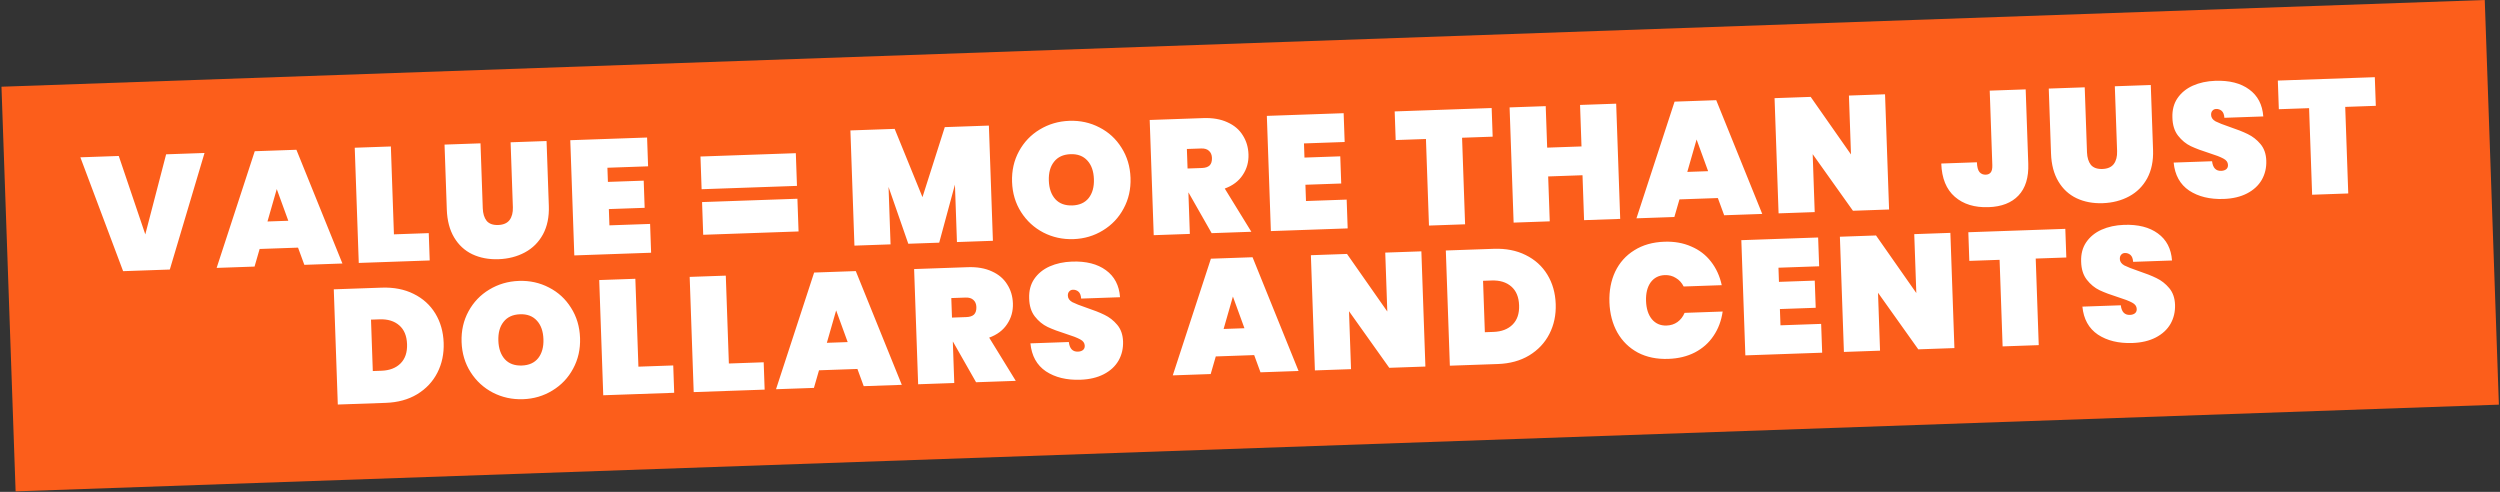
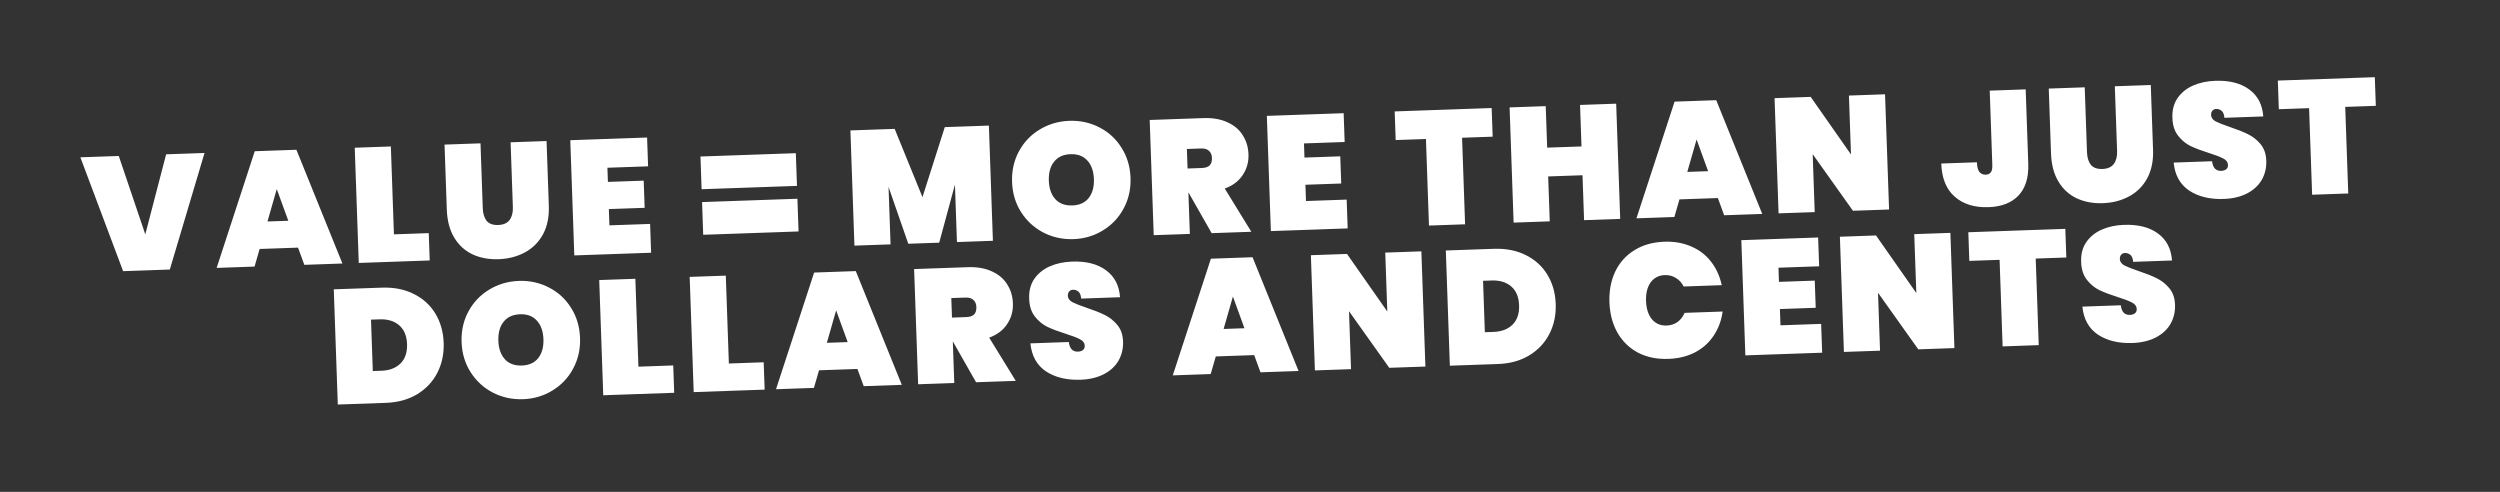
<svg xmlns="http://www.w3.org/2000/svg" width="1474" height="290" viewBox="0 0 1474 290" fill="none">
  <rect x="0" y="0" width="1474" height="290" fill="#333333" stroke="none" />
-   <rect x="0.871" y="51.129" width="1465.03" height="238.723" transform="rotate(-2 0.871 51.129)" fill="#FC5E1B" />
  <path d="M120.586 90.195L100.124 158.919L72.589 159.881L47.383 92.751L70.025 91.961L85.664 138.195L97.944 90.986L120.586 90.195ZM175.722 146.001L153.08 146.792L150.08 157.175L127.726 157.955L150.203 89.161L174.764 88.303L201.889 155.365L179.439 156.149L175.722 146.001ZM169.982 130.16L163.182 111.474L157.701 130.588L169.982 130.16ZM232.261 138.167L252.793 137.45L253.356 153.568L211.525 155.029L209.153 87.102L230.452 86.359L232.261 138.167ZM283.302 84.513L284.639 122.794C284.749 125.928 285.507 128.399 286.915 130.207C288.385 131.948 290.655 132.766 293.725 132.659C296.795 132.551 299.034 131.577 300.443 129.734C301.849 127.828 302.498 125.308 302.388 122.174L301.051 83.893L322.255 83.153L323.591 121.433C323.817 127.893 322.667 133.473 320.141 138.172C317.614 142.807 314.055 146.357 309.467 148.823C304.878 151.289 299.705 152.622 293.949 152.823C288.192 153.024 283.035 152.051 278.478 149.905C273.984 147.757 270.41 144.455 267.757 140.001C265.104 135.547 263.664 130.058 263.436 123.534L262.099 85.253L283.302 84.513ZM358.13 98.902L358.422 107.249L379.529 106.512L380.088 122.534L358.981 123.271L359.316 132.866L383.301 132.028L383.894 149.01L338.61 150.591L336.238 82.664L381.522 81.083L382.115 98.065L358.13 98.902ZM469.218 90.316L469.892 109.6L413.67 111.564L412.997 92.279L469.218 90.316ZM470.156 117.18L470.83 136.464L414.608 138.427L413.935 119.143L470.156 117.18ZM583.046 74.046L585.418 141.972L564.215 142.713L563.032 108.845L553.757 143.078L535.529 143.714L523.888 110.212L525.071 144.08L503.772 144.823L501.4 76.897L527.496 75.986L543.887 116.238L557.046 74.954L583.046 74.046ZM632.949 140.985C626.553 141.208 620.616 139.911 615.138 137.092C609.725 134.271 605.358 130.261 602.039 125.062C598.719 119.863 596.943 113.937 596.711 107.285C596.479 100.633 597.837 94.598 600.786 89.18C603.734 83.762 607.812 79.489 613.018 76.361C618.285 73.167 624.117 71.459 630.513 71.235C636.91 71.012 642.814 72.311 648.228 75.132C653.64 77.888 657.973 81.868 661.229 87.069C664.548 92.268 666.324 98.194 666.556 104.846C666.789 111.498 665.43 117.533 662.482 122.951C659.597 128.367 655.521 132.672 650.253 135.866C645.049 139.057 639.281 140.764 632.949 140.985ZM632.256 121.125C636.477 120.978 639.692 119.52 641.901 116.754C644.107 113.923 645.13 110.205 644.97 105.6C644.807 100.931 643.527 97.293 641.13 94.687C638.732 92.017 635.422 90.756 631.2 90.903C626.915 91.053 623.669 92.543 621.462 95.374C619.254 98.141 618.231 101.859 618.394 106.528C618.555 111.133 619.834 114.771 622.233 117.44C624.629 120.046 627.97 121.275 632.256 121.125ZM714.388 137.469L700.777 113.545L700.681 113.548L701.532 137.917L680.233 138.661L677.861 70.735L709.522 69.629C715.022 69.437 719.758 70.264 723.729 72.111C727.698 73.893 730.701 76.446 732.738 79.769C734.837 83.026 735.96 86.765 736.107 90.986C736.266 95.528 735.127 99.602 732.692 103.209C730.32 106.814 726.795 109.466 722.115 111.167L737.798 136.651L714.388 137.469ZM700.185 99.349L708.628 99.054C710.675 98.983 712.194 98.481 713.186 97.55C714.176 96.555 714.637 95.066 714.567 93.083C714.505 91.292 713.912 89.904 712.789 88.919C711.73 87.931 710.209 87.472 708.226 87.541L699.783 87.836L700.185 99.349ZM768.823 84.561L769.115 92.907L790.222 92.17L790.782 108.193L769.674 108.93L770.009 118.524L793.995 117.686L794.588 134.668L749.303 136.249L746.931 68.323L792.216 66.741L792.809 83.723L768.823 84.561ZM879.483 63.694L880.073 80.58L862.036 81.209L863.818 132.25L842.519 132.994L840.737 81.953L822.891 82.576L822.302 65.691L879.483 63.694ZM952.898 61.13L955.27 129.057L933.971 129.801L933.047 103.321L912.803 104.028L913.728 130.507L892.429 131.251L890.057 63.325L911.356 62.581L912.21 87.046L932.454 86.339L931.599 61.874L952.898 61.13ZM1012.85 116.768L990.207 117.558L987.208 127.941L964.853 128.722L987.33 59.928L1011.89 59.07L1039.02 126.132L1016.57 126.916L1012.85 116.768ZM1007.11 100.926L1000.31 82.24L994.829 101.355L1007.11 100.926ZM1113.8 123.521L1092.5 124.265L1068.76 90.897L1069.95 125.052L1048.65 125.796L1046.28 57.869L1067.58 57.125L1091.34 91.069L1090.13 56.338L1111.42 55.594L1113.8 123.521ZM1194.34 52.699L1195.87 96.544C1196.15 104.667 1194.23 110.914 1190.09 115.285C1186.01 119.59 1180.14 121.877 1172.46 122.145C1164.21 122.433 1157.58 120.391 1152.56 116.02C1147.54 111.648 1144.87 105.113 1144.57 96.414L1165.58 95.681C1165.68 98.431 1166.19 100.366 1167.13 101.486C1168.06 102.542 1169.3 103.043 1170.83 102.99C1172.11 102.945 1173.09 102.495 1173.76 101.639C1174.44 100.783 1174.74 99.331 1174.67 97.284L1173.14 53.439L1194.34 52.699ZM1229.15 51.483L1230.49 89.764C1230.6 92.898 1231.36 95.369 1232.76 97.177C1234.23 98.919 1236.5 99.736 1239.57 99.629C1242.64 99.522 1244.88 98.547 1246.29 96.704C1247.7 94.798 1248.35 92.278 1248.24 89.144L1246.9 50.863L1268.1 50.123L1269.44 88.404C1269.67 94.864 1268.52 100.443 1265.99 105.142C1263.46 109.777 1259.9 113.328 1255.31 115.793C1250.73 118.259 1245.55 119.592 1239.8 119.793C1234.04 119.994 1228.88 119.022 1224.33 116.875C1219.83 114.727 1216.26 111.426 1213.61 106.972C1210.95 102.517 1209.51 97.028 1209.28 90.504L1207.95 52.224L1229.15 51.483ZM1311.06 117.305C1302.93 117.588 1296.15 115.936 1290.71 112.348C1285.33 108.693 1282.29 103.196 1281.59 95.856L1304.23 95.066C1304.69 98.956 1306.48 100.846 1309.61 100.737C1310.77 100.697 1311.72 100.407 1312.47 99.869C1313.28 99.264 1313.66 98.386 1313.62 97.235C1313.57 95.636 1312.66 94.387 1310.9 93.488C1309.14 92.525 1306.41 91.467 1302.72 90.315C1298.32 88.932 1294.65 87.555 1291.72 86.185C1288.85 84.812 1286.35 82.754 1284.2 80.011C1282.06 77.268 1280.94 73.689 1280.85 69.274C1280.7 64.86 1281.69 61.08 1283.82 57.931C1286.01 54.717 1289.03 52.242 1292.88 50.507C1296.79 48.769 1301.2 47.814 1306.13 47.642C1314.44 47.352 1321.1 49.041 1326.09 52.709C1331.15 56.374 1333.93 61.689 1334.43 68.651L1311.5 69.452C1311.37 67.536 1310.84 66.177 1309.92 65.377C1308.99 64.577 1307.89 64.199 1306.61 64.244C1305.72 64.275 1304.99 64.62 1304.44 65.28C1303.88 65.876 1303.62 66.717 1303.66 67.805C1303.72 69.34 1304.59 70.59 1306.29 71.555C1308.05 72.454 1310.81 73.543 1314.57 74.82C1318.91 76.27 1322.48 77.682 1325.28 79.057C1328.15 80.43 1330.65 82.392 1332.79 84.943C1334.93 87.494 1336.07 90.752 1336.2 94.717C1336.35 98.875 1335.46 102.652 1333.53 106.05C1331.59 109.383 1328.71 112.046 1324.87 114.037C1321.04 116.028 1316.43 117.117 1311.06 117.305ZM1400.19 45.51L1400.78 62.396L1382.74 63.026L1384.53 114.067L1363.23 114.811L1361.44 63.77L1343.6 64.393L1343.01 47.507L1400.19 45.51ZM225.099 169.596C232.199 169.348 238.453 170.571 243.863 173.263C249.336 175.954 253.601 179.808 256.658 184.824C259.715 189.84 261.357 195.61 261.585 202.135C261.811 208.595 260.575 214.465 257.877 219.747C255.18 225.028 251.197 229.266 245.93 232.459C240.724 235.587 234.571 237.275 227.471 237.523L199.168 238.511L196.796 170.584L225.099 169.596ZM224.889 218.593C229.686 218.426 233.446 216.982 236.169 214.261C238.891 211.54 240.168 207.749 239.998 202.888C239.828 198.027 238.291 194.335 235.385 191.811C232.479 189.286 228.627 188.108 223.83 188.276L218.745 188.453L219.804 218.771L224.889 218.593ZM308.389 235.369C301.993 235.593 296.056 234.295 290.578 231.477C285.165 228.656 280.798 224.646 277.479 219.446C274.159 214.247 272.383 208.321 272.151 201.669C271.919 195.018 273.277 188.982 276.226 183.564C279.174 178.146 283.252 173.873 288.458 170.746C293.725 167.552 299.557 165.843 305.953 165.62C312.35 165.396 318.254 166.695 323.668 169.516C329.08 172.273 333.413 176.252 336.669 181.454C339.988 186.653 341.764 192.578 341.996 199.23C342.229 205.882 340.87 211.917 337.922 217.336C335.037 222.752 330.961 227.057 325.693 230.25C320.489 233.442 314.721 235.148 308.389 235.369ZM307.696 215.509C311.917 215.362 315.132 213.905 317.341 211.138C319.547 208.307 320.57 204.589 320.41 199.984C320.246 195.315 318.967 191.678 316.57 189.072C314.172 186.402 310.862 185.14 306.64 185.288C302.355 185.437 299.109 186.928 296.902 189.758C294.694 192.525 293.671 196.243 293.834 200.912C293.995 205.518 295.274 209.155 297.673 211.825C300.069 214.431 303.41 215.659 307.696 215.509ZM376.409 216.184L396.941 215.467L397.504 231.585L355.673 233.046L353.301 165.119L374.6 164.375L376.409 216.184ZM429.739 214.321L450.271 213.604L450.834 229.723L409.003 231.183L406.631 163.257L427.93 162.513L429.739 214.321ZM505.532 217.534L482.89 218.325L479.89 228.708L457.536 229.489L480.013 160.694L504.574 159.837L531.699 226.899L509.248 227.683L505.532 217.534ZM499.792 201.693L492.991 183.007L487.511 202.122L499.792 201.693ZM575.49 225.37L561.879 201.446L561.783 201.449L562.634 225.818L541.335 226.562L538.963 158.636L570.624 157.53C576.124 157.338 580.86 158.165 584.831 160.012C588.799 161.794 591.802 164.347 593.84 167.67C595.939 170.927 597.062 174.666 597.209 178.887C597.368 183.428 596.229 187.503 593.794 191.11C591.422 194.715 587.896 197.368 583.217 199.068L598.9 224.552L575.49 225.37ZM561.287 187.25L569.73 186.955C571.777 186.884 573.296 186.382 574.288 185.451C575.278 184.456 575.738 182.967 575.669 180.984C575.607 179.193 575.014 177.805 573.891 176.82C572.832 175.832 571.311 175.373 569.328 175.442L560.885 175.737L561.287 187.25ZM637.005 223.894C628.881 224.177 622.1 222.525 616.659 218.937C611.28 215.282 608.239 209.785 607.534 202.445L630.176 201.655C630.632 205.545 632.427 207.436 635.561 207.326C636.713 207.286 637.663 206.997 638.413 206.458C639.224 205.853 639.61 204.975 639.57 203.824C639.514 202.225 638.606 200.976 636.845 200.077C635.083 199.114 632.356 198.056 628.666 196.904C624.263 195.521 620.596 194.144 617.667 192.774C614.801 191.401 612.296 189.343 610.151 186.6C608.006 183.857 606.888 180.278 606.798 175.863C606.644 171.449 607.632 167.669 609.764 164.52C611.957 161.306 614.976 158.831 618.822 157.096C622.732 155.358 627.149 154.403 632.074 154.231C640.389 153.941 647.044 155.63 652.039 159.298C657.098 162.963 659.877 168.278 660.377 175.241L637.447 176.041C637.316 174.125 636.788 172.766 635.864 171.966C634.939 171.166 633.837 170.788 632.558 170.833C631.663 170.864 630.938 171.209 630.385 171.869C629.829 172.465 629.571 173.306 629.609 174.394C629.662 175.929 630.538 177.179 632.237 178.144C633.997 179.043 636.757 180.132 640.516 181.409C644.857 182.859 648.429 184.271 651.23 185.646C654.096 187.019 656.598 188.981 658.736 191.532C660.875 194.083 662.013 197.341 662.152 201.306C662.297 205.464 661.404 209.241 659.473 212.639C657.541 215.972 654.656 218.635 650.819 220.626C646.982 222.617 642.377 223.706 637.005 223.894ZM739.464 209.365L716.822 210.156L713.823 220.539L691.468 221.319L713.945 152.525L738.506 151.667L765.631 218.73L743.181 219.514L739.464 209.365ZM733.724 193.524L726.924 174.838L721.444 193.953L733.724 193.524ZM840.412 216.118L819.113 216.862L795.374 183.494L796.566 217.649L775.267 218.393L772.895 150.467L794.194 149.723L817.953 183.666L816.741 148.935L838.04 148.192L840.412 216.118ZM880.762 146.7C887.862 146.452 894.116 147.674 899.525 150.367C904.999 153.058 909.264 156.911 912.321 161.928C915.378 166.944 917.02 172.714 917.248 179.238C917.473 185.698 916.238 191.569 913.54 196.85C910.843 202.132 906.86 206.369 901.593 209.563C896.387 212.691 890.234 214.378 883.134 214.626L854.831 215.615L852.459 147.688L880.762 146.7ZM880.552 195.697C885.349 195.529 889.109 194.085 891.832 191.365C894.554 188.644 895.831 184.853 895.661 179.992C895.491 175.131 893.953 171.438 891.048 168.914C888.142 166.39 884.29 165.212 879.493 165.379L874.408 165.557L875.467 195.875L880.552 195.697ZM948.92 178.228C948.686 171.512 949.82 165.485 952.323 160.147C954.89 154.806 958.65 150.608 963.602 147.553C968.553 144.435 974.45 142.756 981.293 142.517C987.178 142.311 992.462 143.247 997.145 145.325C1001.89 147.337 1005.77 150.307 1008.79 154.236C1011.87 158.163 1013.99 162.796 1015.14 168.135L992.686 168.919C991.584 166.716 990.053 165.041 988.092 163.893C986.192 162.678 984.027 162.113 981.597 162.198C978.015 162.323 975.215 163.766 973.198 166.526C971.246 169.284 970.348 172.933 970.507 177.474C970.666 182.016 971.815 185.594 973.956 188.209C976.16 190.821 979.053 192.065 982.635 191.94C985.066 191.855 987.187 191.173 989 189.893C990.874 188.546 992.283 186.736 993.229 184.462L1015.68 183.678C1014.91 189.084 1013.12 193.853 1010.32 197.986C1007.58 202.116 1003.92 205.381 999.326 207.783C994.797 210.119 989.59 211.389 983.706 211.595C976.862 211.834 970.863 210.602 965.71 207.9C960.554 205.135 956.51 201.177 953.576 196.029C950.707 190.878 949.155 184.944 948.92 178.228ZM1048.58 157.842L1048.87 166.189L1069.98 165.452L1070.54 181.474L1049.43 182.211L1049.77 191.805L1073.75 190.967L1074.35 207.949L1029.06 209.53L1026.69 141.604L1071.97 140.022L1072.57 157.004L1048.58 157.842ZM1152.32 205.226L1131.02 205.97L1107.28 172.602L1108.47 206.757L1087.17 207.501L1084.8 139.575L1106.1 138.831L1129.86 172.774L1128.64 138.044L1149.94 137.3L1152.32 205.226ZM1217.71 134.933L1218.3 151.819L1200.26 152.449L1202.04 203.49L1180.74 204.234L1178.96 153.193L1161.11 153.816L1160.53 136.93L1217.71 134.933ZM1257.25 202.234C1249.13 202.518 1242.35 200.866 1236.91 197.277C1231.53 193.623 1228.49 188.126 1227.78 180.786L1250.42 179.995C1250.88 183.886 1252.67 185.776 1255.81 185.667C1256.96 185.626 1257.91 185.337 1258.66 184.799C1259.47 184.194 1259.86 183.316 1259.82 182.165C1259.76 180.566 1258.85 179.316 1257.09 178.417C1255.33 177.454 1252.6 176.397 1248.91 175.245C1244.51 173.862 1240.84 172.485 1237.91 171.114C1235.05 169.741 1232.54 167.684 1230.4 164.941C1228.25 162.198 1227.14 158.619 1227.04 154.203C1226.89 149.79 1227.88 146.009 1230.01 142.861C1232.2 139.646 1235.22 137.171 1239.07 135.436C1242.98 133.699 1247.4 132.744 1252.32 132.572C1260.64 132.282 1267.29 133.97 1272.29 137.638C1277.35 141.304 1280.12 146.618 1280.62 153.581L1257.69 154.382C1257.56 152.465 1257.04 151.107 1256.11 150.307C1255.19 149.506 1254.08 149.129 1252.81 149.173C1251.91 149.204 1251.19 149.55 1250.63 150.21C1250.08 150.805 1249.82 151.647 1249.86 152.734C1249.91 154.269 1250.79 155.52 1252.48 156.485C1254.24 157.384 1257 158.472 1260.76 159.75C1265.1 161.199 1268.68 162.611 1271.48 163.987C1274.34 165.359 1276.85 167.321 1278.98 169.872C1281.12 172.423 1282.26 175.681 1282.4 179.647C1282.54 183.804 1281.65 187.582 1279.72 190.979C1277.79 194.313 1274.9 196.975 1271.07 198.966C1267.23 200.957 1262.62 202.047 1257.25 202.234Z" fill="white" />
</svg>